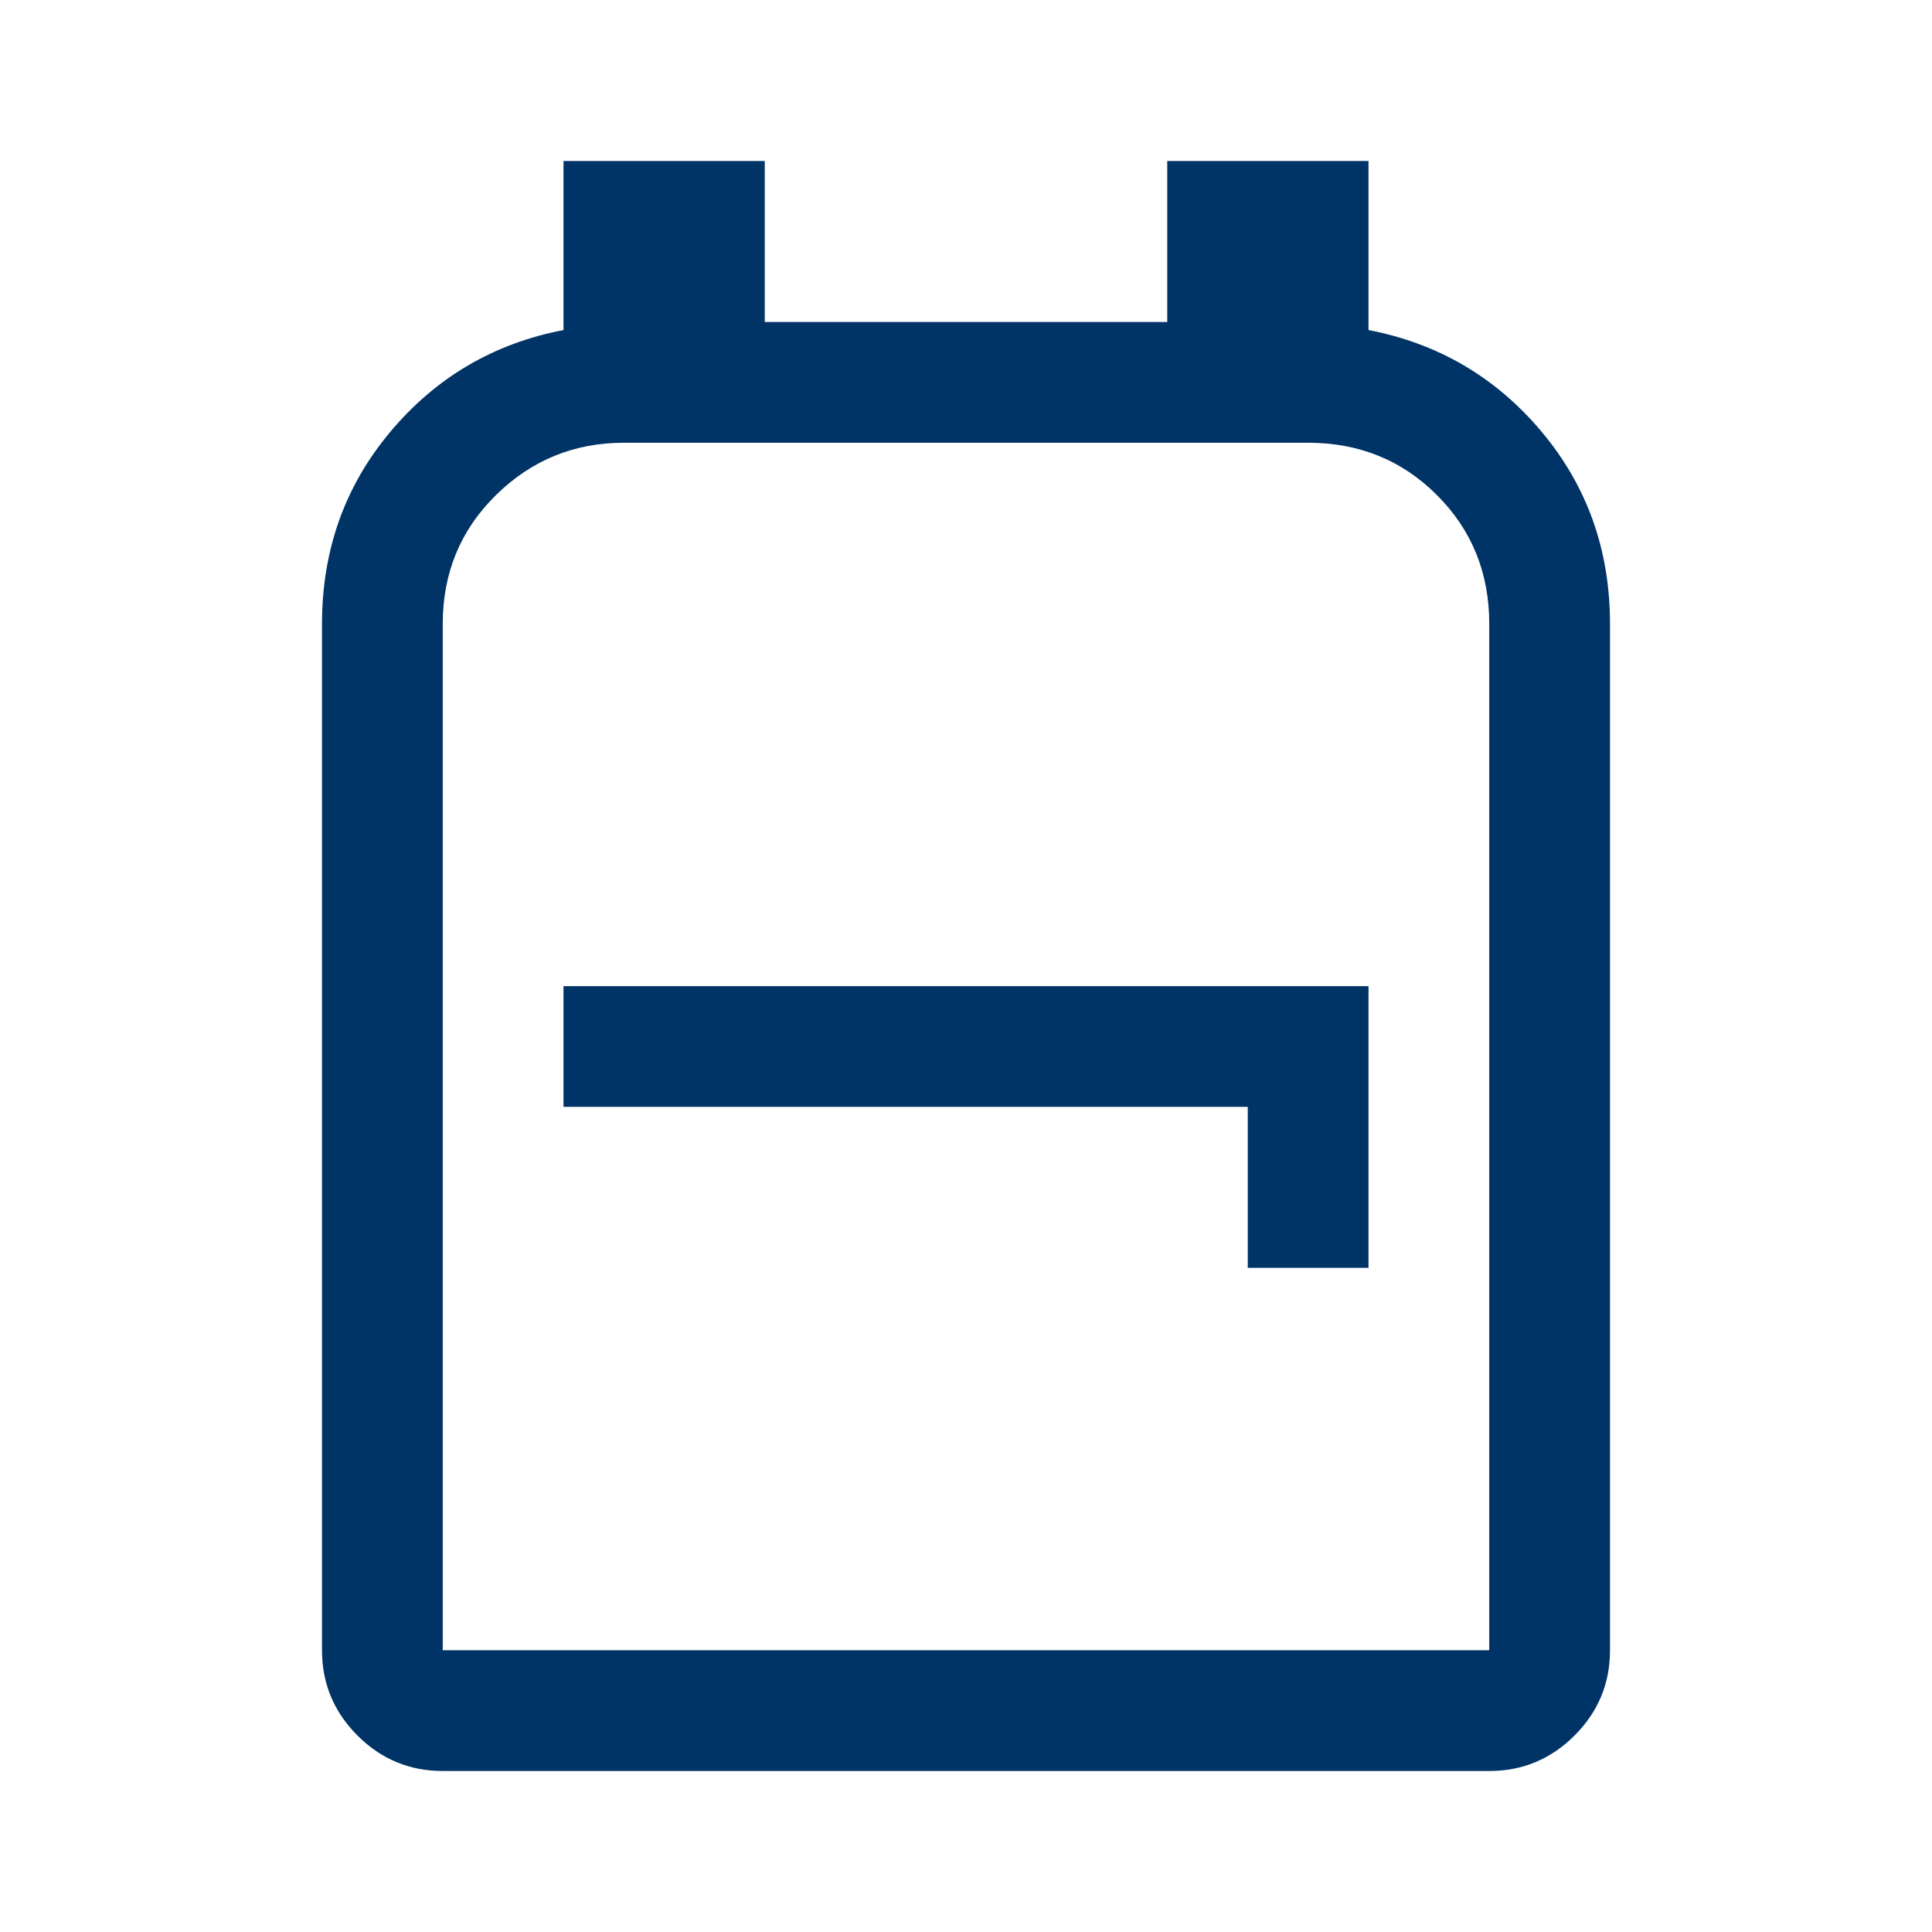
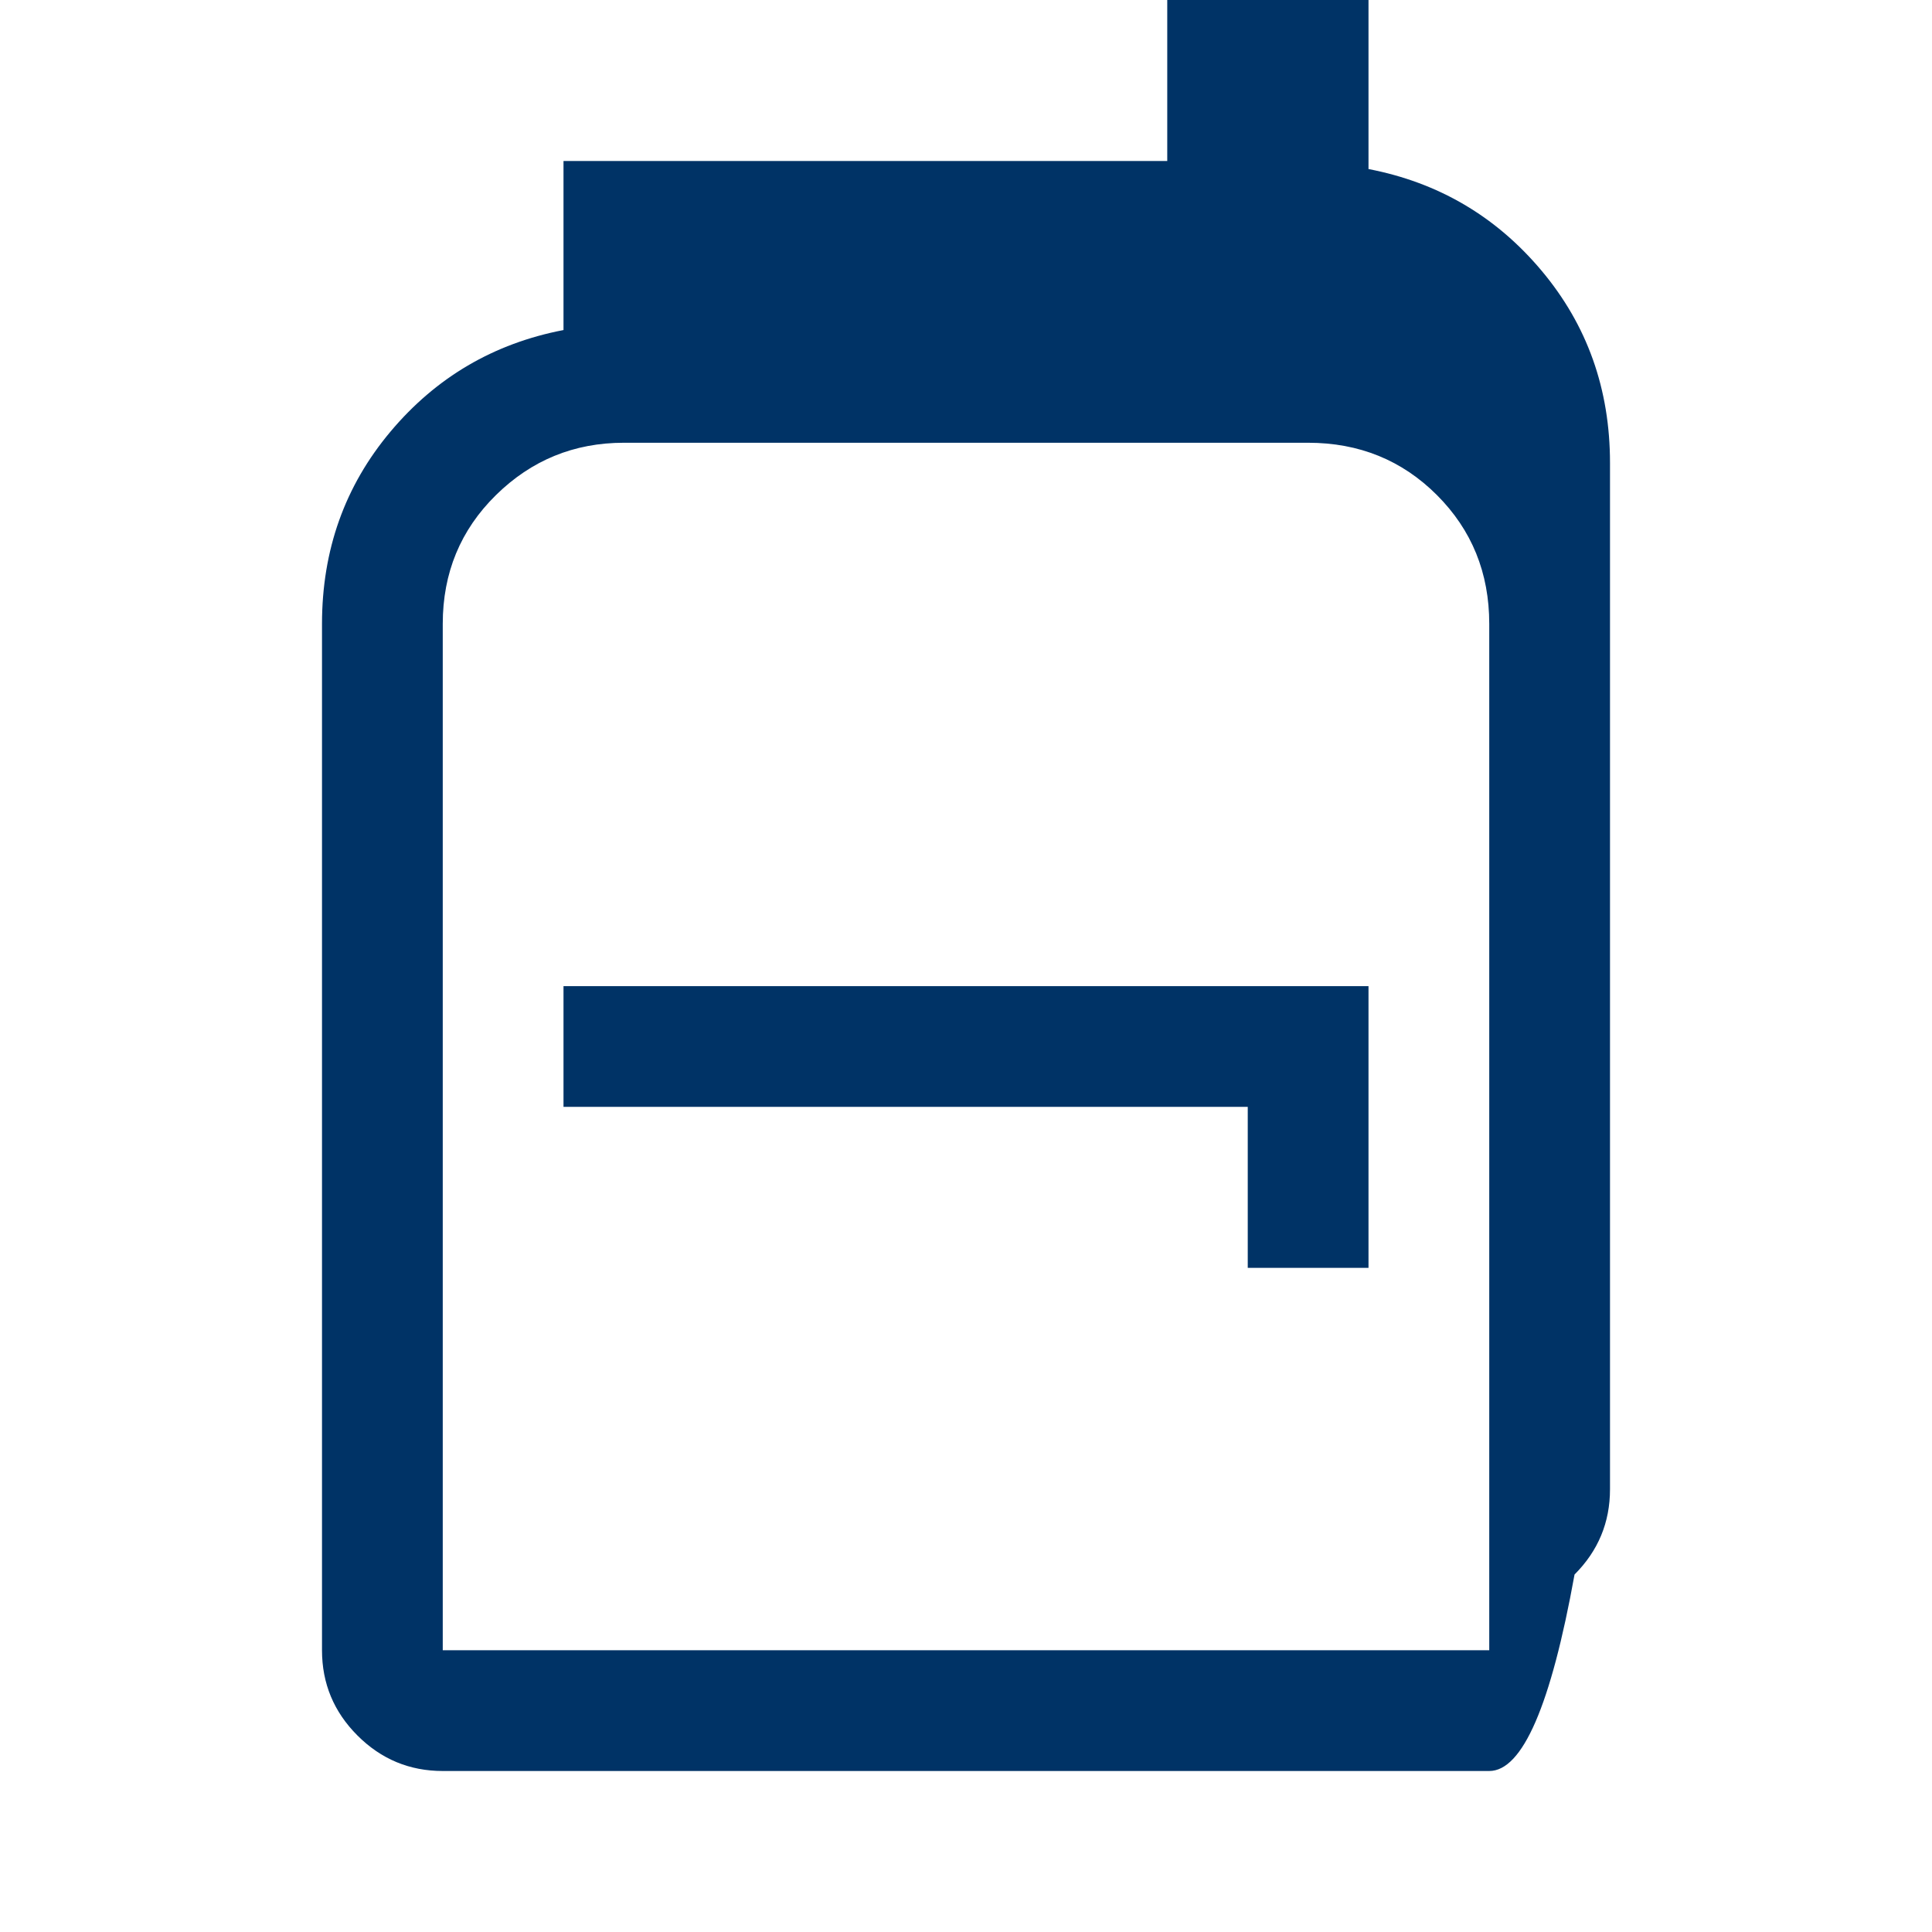
<svg xmlns="http://www.w3.org/2000/svg" height="48px" viewBox="0 -960 960 960" width="48px" fill="#003366">
-   <path d="M220-80q-24.75 0-42.37-17.63Q160-115.25 160-140v-510q0-55 34-95.5t86-50.5v-84h100v80h200v-80h100v84q52 10 86 50.5t34 95.5v510q0 24.75-17.62 42.37Q764.75-80 740-80H220Zm0-60h520v-510q0-38-26-64t-64-26H310q-37.12 0-63.56 26Q220-688 220-650v510Zm400-190h60v-140H280v60h340v80ZM480-440Z" />
+   <path d="M220-80q-24.75 0-42.37-17.63Q160-115.25 160-140v-510q0-55 34-95.5t86-50.5v-84h100h200v-80h100v84q52 10 86 50.5t34 95.5v510q0 24.75-17.62 42.37Q764.75-80 740-80H220Zm0-60h520v-510q0-38-26-64t-64-26H310q-37.12 0-63.56 26Q220-688 220-650v510Zm400-190h60v-140H280v60h340v80ZM480-440Z" />
</svg>